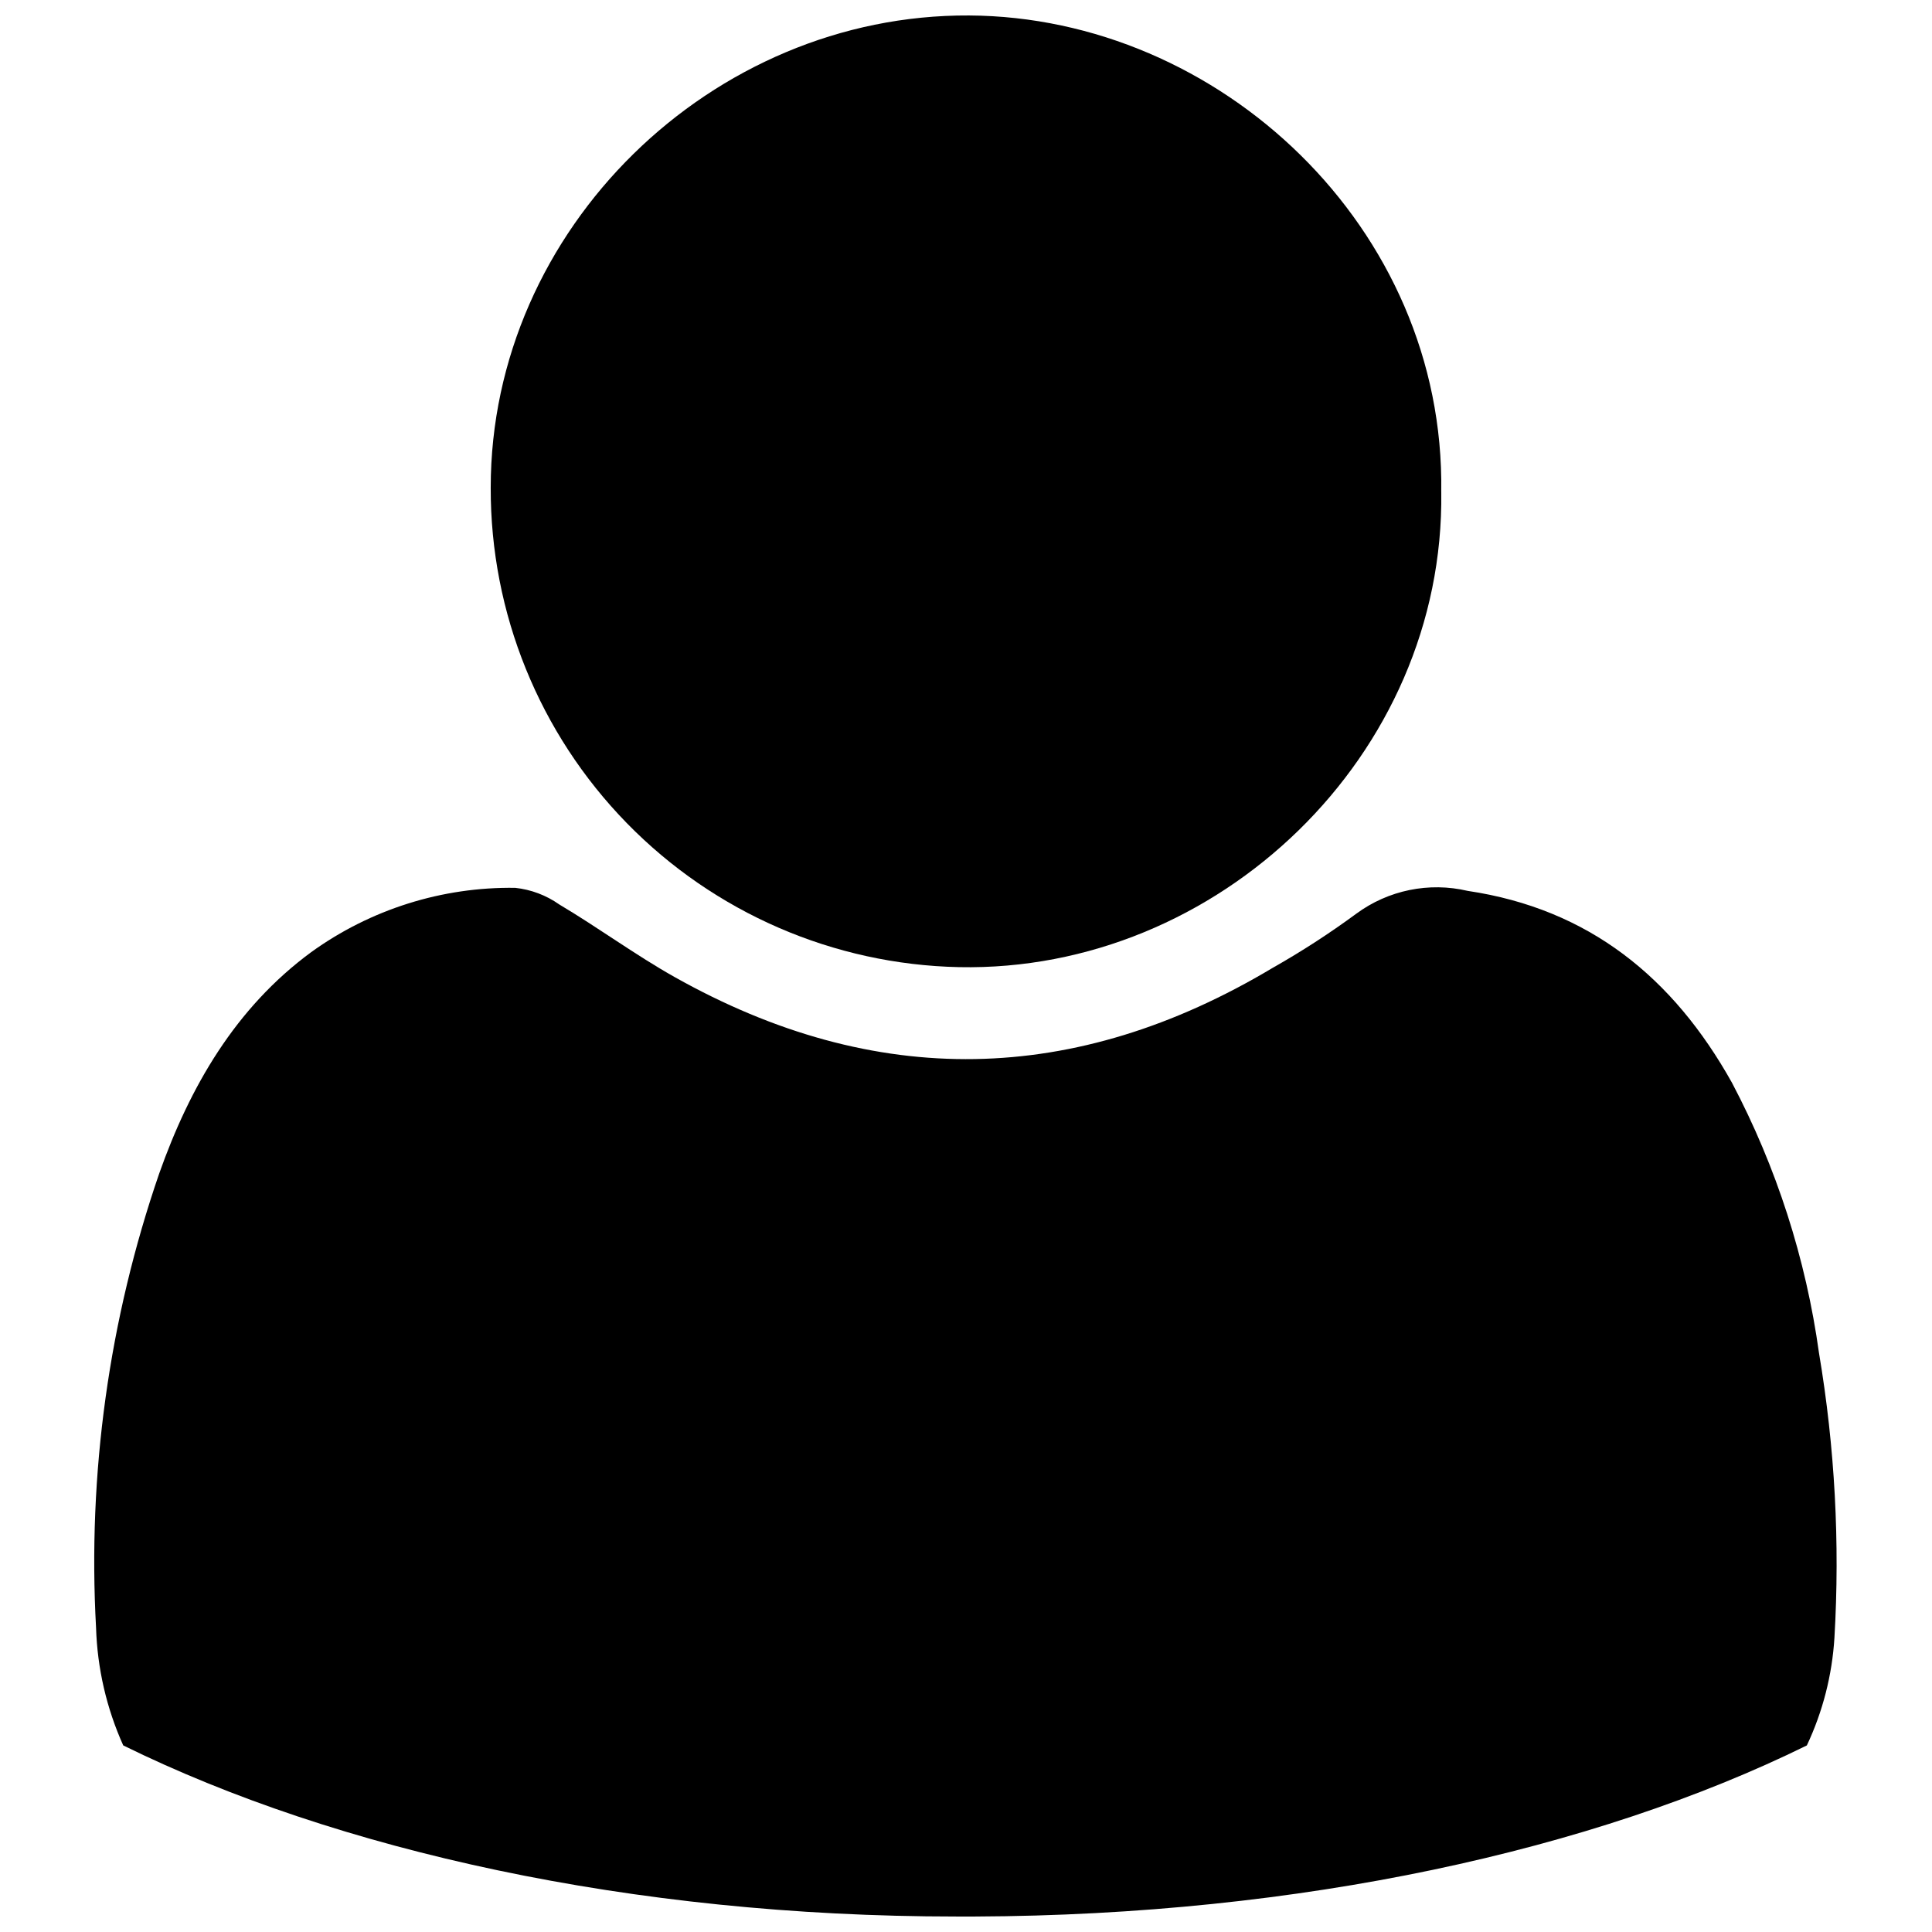
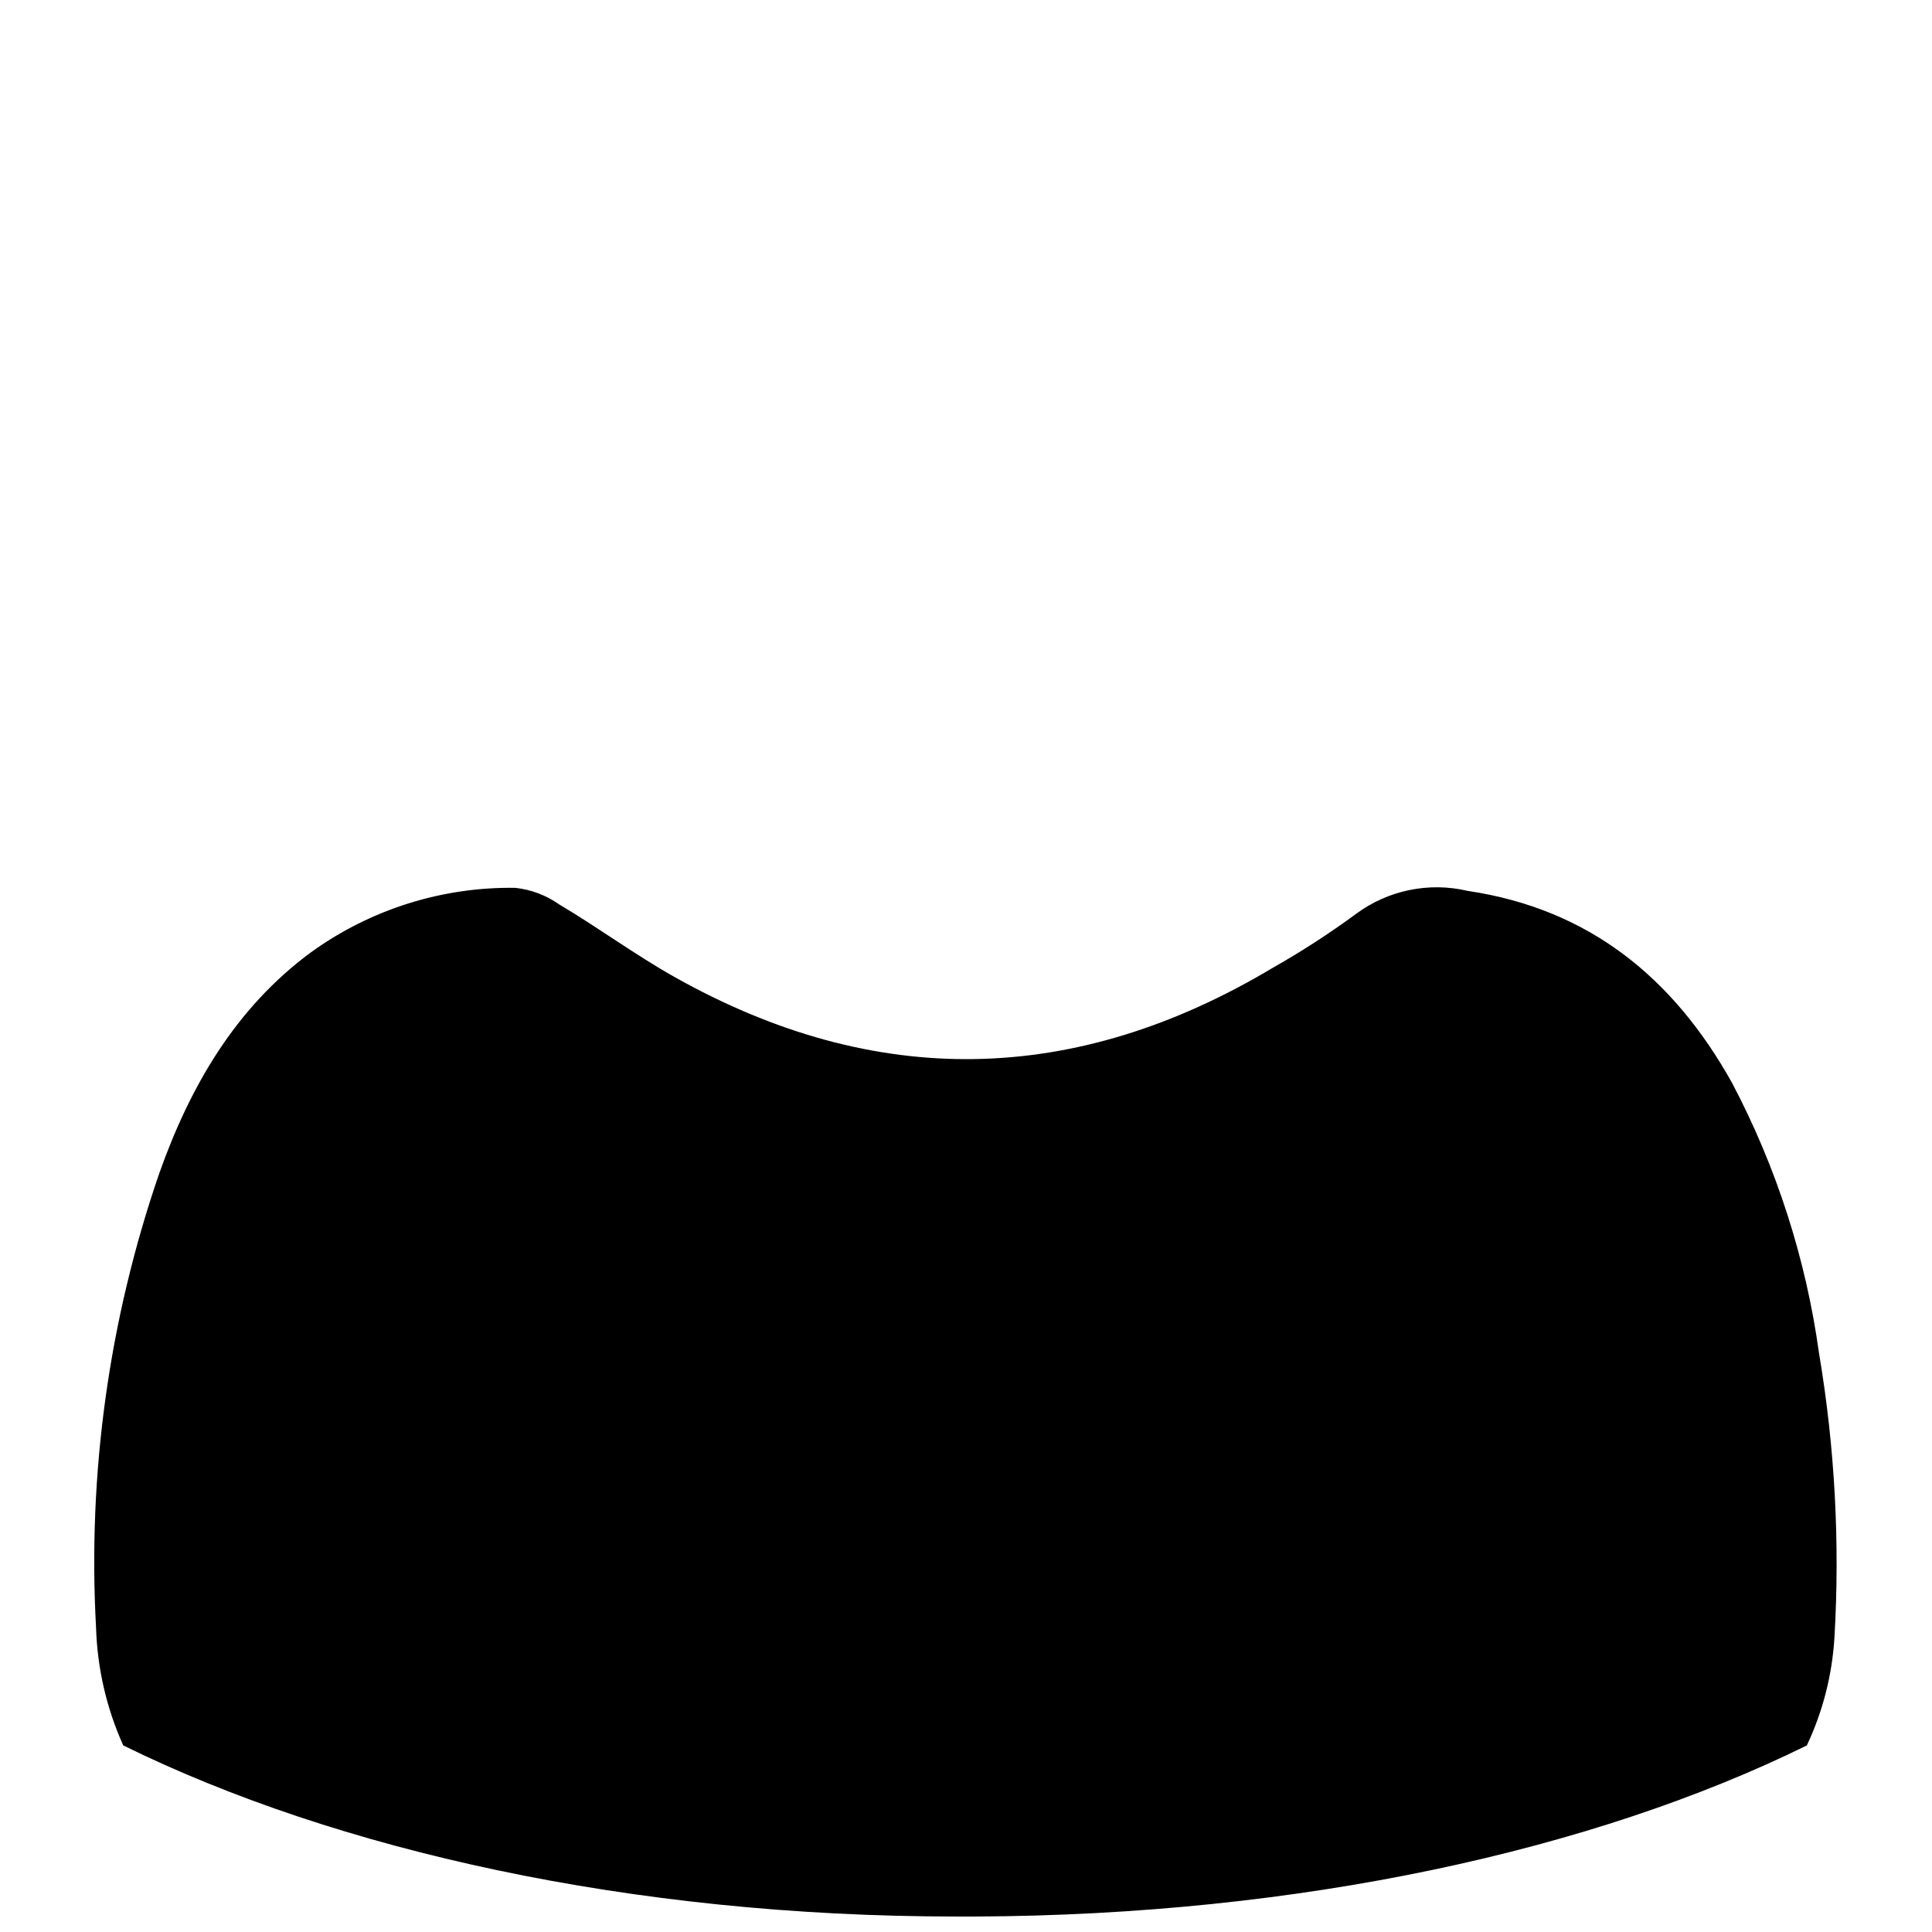
<svg xmlns="http://www.w3.org/2000/svg" width="800px" height="800px" version="1.1" viewBox="144 144 512 512">
  <defs>
    <clipPath id="b">
      <path d="m168 379h463v272.9h-463z" />
    </clipPath>
    <clipPath id="a">
      <path d="m274 148.09h252v252.91h-252z" />
    </clipPath>
  </defs>
  <g>
    <g clip-path="url(#b)">
      <path d="m626.06 502.62c-3.469-25.059-11.277-49.316-23.074-71.691-15.57-27.863-37.887-46.051-70.031-50.836-10.25-2.41-21.043-0.199-29.523 6.047-7.098 5.223-14.5 10.016-22.168 14.359-52.348 31.285-105.25 32.344-158.5 2.418-10.48-5.894-20.152-13.047-30.582-19.246h0.004c-3.445-2.422-7.449-3.93-11.637-4.383-19.383-0.277-38.336 5.691-54.059 17.027-20.152 14.812-32.195 35.77-40.305 58.695-13.309 38.66-18.988 79.535-16.727 120.36 0.332 10.766 2.781 21.363 7.203 31.184 56.527 27.809 134.57 45.344 220.77 45.344h5.039c86.051-0.352 163.84-17.531 220.37-45.344h-0.004c4.223-8.953 6.699-18.633 7.309-28.516 1.48-25.211 0.113-50.512-4.082-75.418z" />
    </g>
    <g clip-path="url(#a)">
-       <path d="m525.95 274.35c0.957 69.828-59.148 127.36-127.82 125.95-33.203-0.699-64.809-14.402-88.016-38.164-23.203-23.762-36.156-55.684-36.07-88.898 0-68.668 58.645-125.5 126.76-125.14 66.402 0.352 126.2 56.277 125.14 126.25z" />
-     </g>
+       </g>
  </g>
</svg>